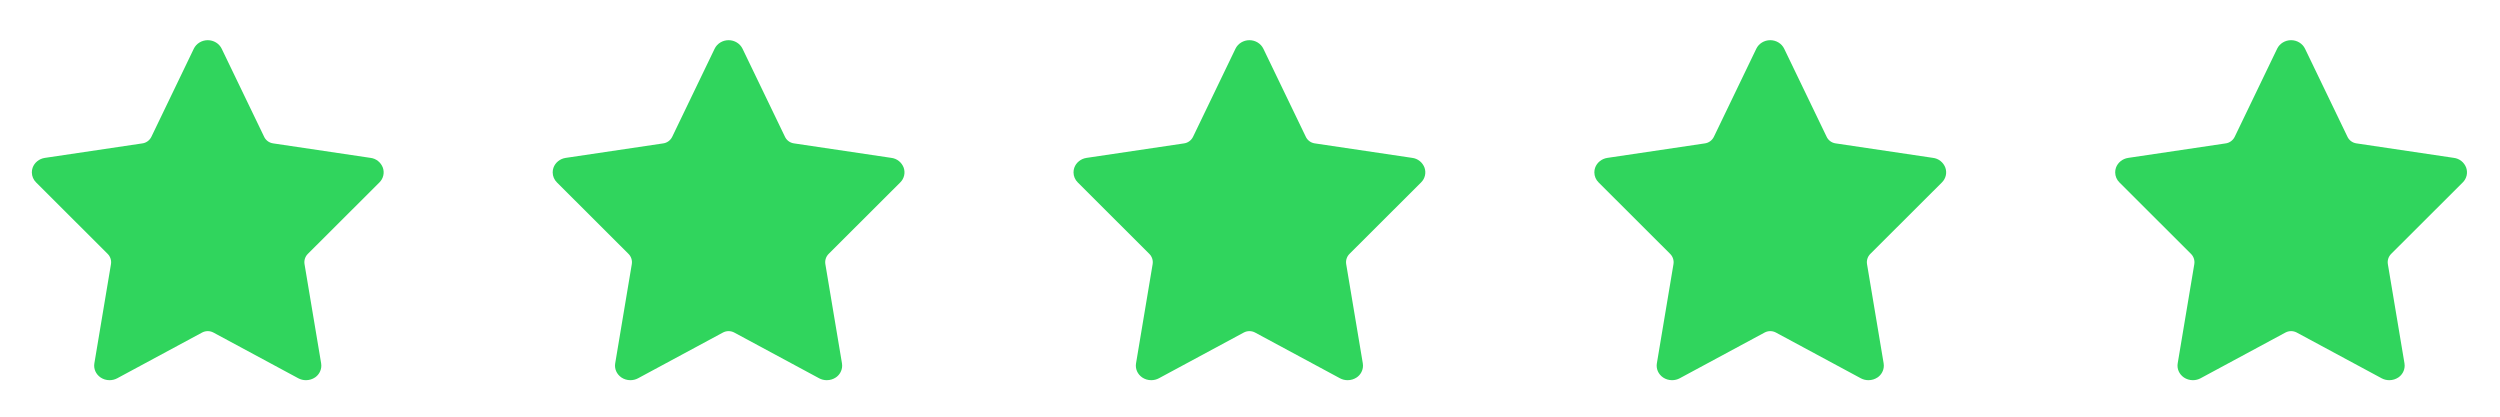
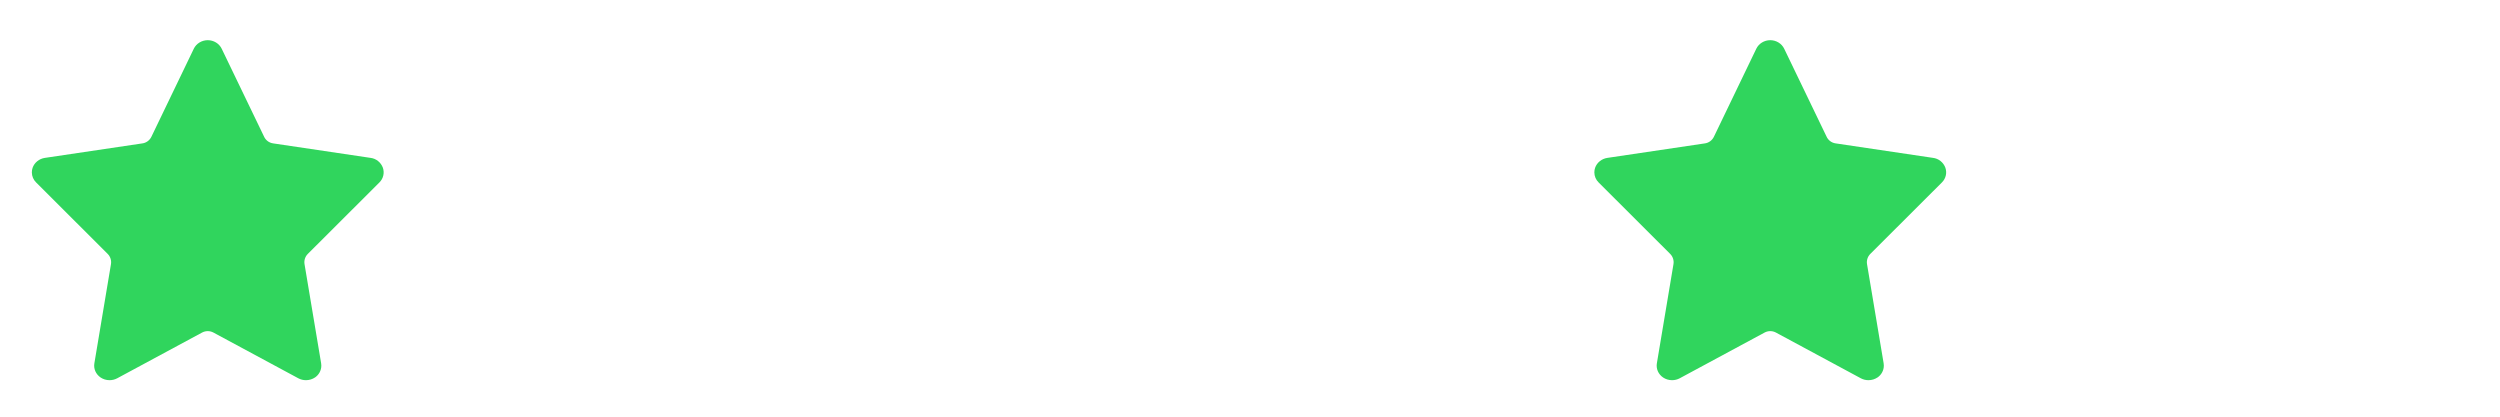
<svg xmlns="http://www.w3.org/2000/svg" width="96px" height="16px" viewBox="0 0 96 16" version="1.1">
  <title>five-star</title>
  <g id="页面-1" stroke="none" stroke-width="1" fill="none" fill-rule="evenodd">
    <g id="ib-home-page" transform="translate(-122, -3322)">
      <g id="编组-30" transform="translate(0, 2476)">
        <g id="编组-8" transform="translate(30, 786)">
          <g id="编组-96" transform="translate(92, 60)">
            <g id="编组-12" transform="translate(0, 0)">
              <g id="星星-(3)">
                <rect id="矩形" fill-opacity="0" fill="#D8D8D8" x="0" y="0" width="16" height="16" />
                <path d="M12.096,14.495 C12.243,14.395 12.339,14.228 12.339,14.039 C12.339,14.008 12.336,13.977 12.331,13.947 L11.694,10.144 C11.67,9.999 11.717,9.853 11.82,9.75 L14.569,7.006 C14.719,6.859 14.771,6.64 14.703,6.442 C14.627,6.235 14.442,6.085 14.22,6.061 L10.483,5.505 C10.326,5.481 10.198,5.379 10.137,5.24 L8.513,1.871 C8.417,1.672 8.207,1.543 7.978,1.543 C7.748,1.543 7.538,1.672 7.442,1.871 L5.812,5.255 C5.744,5.393 5.611,5.49 5.455,5.508 L1.722,6.063 C1.505,6.095 1.321,6.244 1.252,6.443 C1.234,6.496 1.223,6.556 1.223,6.618 C1.223,6.77 1.286,6.907 1.386,7.005 L4.135,9.75 C4.238,9.853 4.285,10 4.261,10.144 L3.624,13.95 C3.588,14.161 3.679,14.369 3.862,14.495 C3.959,14.56 4.078,14.599 4.207,14.599 C4.313,14.599 4.412,14.573 4.499,14.527 L7.764,12.768 C7.831,12.733 7.904,12.715 7.978,12.715 C8.052,12.715 8.125,12.733 8.192,12.768 L11.461,14.529 C11.545,14.573 11.644,14.599 11.749,14.599 C11.878,14.599 11.998,14.56 12.098,14.493 L12.096,14.495 Z" id="路径" fill="#30D55D" fill-rule="nonzero" />
              </g>
              <g id="星星-(3)" transform="translate(20, 0)">
                <rect id="矩形" fill-opacity="0" fill="#D8D8D8" x="0" y="0" width="16" height="16" />
-                 <path d="M12.096,14.495 C12.243,14.395 12.339,14.228 12.339,14.039 C12.339,14.008 12.336,13.977 12.331,13.947 L11.694,10.144 C11.67,9.999 11.717,9.853 11.82,9.75 L14.569,7.006 C14.719,6.859 14.771,6.64 14.703,6.442 C14.627,6.235 14.442,6.085 14.22,6.061 L10.483,5.505 C10.326,5.481 10.198,5.379 10.137,5.24 L8.513,1.871 C8.417,1.672 8.207,1.543 7.978,1.543 C7.748,1.543 7.538,1.672 7.442,1.871 L5.812,5.255 C5.744,5.393 5.611,5.49 5.455,5.508 L1.722,6.063 C1.505,6.095 1.321,6.244 1.252,6.443 C1.234,6.496 1.223,6.556 1.223,6.618 C1.223,6.77 1.286,6.907 1.386,7.005 L4.135,9.75 C4.238,9.853 4.285,10 4.261,10.144 L3.624,13.95 C3.588,14.161 3.679,14.369 3.862,14.495 C3.959,14.56 4.078,14.599 4.207,14.599 C4.313,14.599 4.412,14.573 4.499,14.527 L7.764,12.768 C7.831,12.733 7.904,12.715 7.978,12.715 C8.052,12.715 8.125,12.733 8.192,12.768 L11.461,14.529 C11.545,14.573 11.644,14.599 11.749,14.599 C11.878,14.599 11.998,14.56 12.098,14.493 L12.096,14.495 Z" id="路径" fill="#30D55D" fill-rule="nonzero" />
              </g>
              <g id="星星-(3)" transform="translate(40, 0)">
                <rect id="矩形" fill-opacity="0" fill="#D8D8D8" x="0" y="0" width="16" height="16" />
-                 <path d="M12.096,14.495 C12.243,14.395 12.339,14.228 12.339,14.039 C12.339,14.008 12.336,13.977 12.331,13.947 L11.694,10.144 C11.67,9.999 11.717,9.853 11.82,9.75 L14.569,7.006 C14.719,6.859 14.771,6.64 14.703,6.442 C14.627,6.235 14.442,6.085 14.22,6.061 L10.483,5.505 C10.326,5.481 10.198,5.379 10.137,5.24 L8.513,1.871 C8.417,1.672 8.207,1.543 7.978,1.543 C7.748,1.543 7.538,1.672 7.442,1.871 L5.812,5.255 C5.744,5.393 5.611,5.49 5.455,5.508 L1.722,6.063 C1.505,6.095 1.321,6.244 1.252,6.443 C1.234,6.496 1.223,6.556 1.223,6.618 C1.223,6.77 1.286,6.907 1.386,7.005 L4.135,9.75 C4.238,9.853 4.285,10 4.261,10.144 L3.624,13.95 C3.588,14.161 3.679,14.369 3.862,14.495 C3.959,14.56 4.078,14.599 4.207,14.599 C4.313,14.599 4.412,14.573 4.499,14.527 L7.764,12.768 C7.831,12.733 7.904,12.715 7.978,12.715 C8.052,12.715 8.125,12.733 8.192,12.768 L11.461,14.529 C11.545,14.573 11.644,14.599 11.749,14.599 C11.878,14.599 11.998,14.56 12.098,14.493 L12.096,14.495 Z" id="路径" fill="#30D55D" fill-rule="nonzero" />
              </g>
              <g id="星星-(3)" transform="translate(60, 0)">
                <rect id="矩形" fill-opacity="0" fill="#D8D8D8" x="0" y="0" width="16" height="16" />
                <path d="M12.096,14.495 C12.243,14.395 12.339,14.228 12.339,14.039 C12.339,14.008 12.336,13.977 12.331,13.947 L11.694,10.144 C11.67,9.999 11.717,9.853 11.82,9.75 L14.569,7.006 C14.719,6.859 14.771,6.64 14.703,6.442 C14.627,6.235 14.442,6.085 14.22,6.061 L10.483,5.505 C10.326,5.481 10.198,5.379 10.137,5.24 L8.513,1.871 C8.417,1.672 8.207,1.543 7.978,1.543 C7.748,1.543 7.538,1.672 7.442,1.871 L5.812,5.255 C5.744,5.393 5.611,5.49 5.455,5.508 L1.722,6.063 C1.505,6.095 1.321,6.244 1.252,6.443 C1.234,6.496 1.223,6.556 1.223,6.618 C1.223,6.77 1.286,6.907 1.386,7.005 L4.135,9.75 C4.238,9.853 4.285,10 4.261,10.144 L3.624,13.95 C3.588,14.161 3.679,14.369 3.862,14.495 C3.959,14.56 4.078,14.599 4.207,14.599 C4.313,14.599 4.412,14.573 4.499,14.527 L7.764,12.768 C7.831,12.733 7.904,12.715 7.978,12.715 C8.052,12.715 8.125,12.733 8.192,12.768 L11.461,14.529 C11.545,14.573 11.644,14.599 11.749,14.599 C11.878,14.599 11.998,14.56 12.098,14.493 L12.096,14.495 Z" id="路径" fill="#30D55D" fill-rule="nonzero" />
              </g>
              <g id="星星-(3)" transform="translate(80, 0)">
                <rect id="矩形" fill-opacity="0" fill="#D8D8D8" x="0" y="0" width="16" height="16" />
-                 <path d="M12.096,14.495 C12.243,14.395 12.339,14.228 12.339,14.039 C12.339,14.008 12.336,13.977 12.331,13.947 L11.694,10.144 C11.67,9.999 11.717,9.853 11.82,9.75 L14.569,7.006 C14.719,6.859 14.771,6.64 14.703,6.442 C14.627,6.235 14.442,6.085 14.22,6.061 L10.483,5.505 C10.326,5.481 10.198,5.379 10.137,5.24 L8.513,1.871 C8.417,1.672 8.207,1.543 7.978,1.543 C7.748,1.543 7.538,1.672 7.442,1.871 L5.812,5.255 C5.744,5.393 5.611,5.49 5.455,5.508 L1.722,6.063 C1.505,6.095 1.321,6.244 1.252,6.443 C1.234,6.496 1.223,6.556 1.223,6.618 C1.223,6.77 1.286,6.907 1.386,7.005 L4.135,9.75 C4.238,9.853 4.285,10 4.261,10.144 L3.624,13.95 C3.588,14.161 3.679,14.369 3.862,14.495 C3.959,14.56 4.078,14.599 4.207,14.599 C4.313,14.599 4.412,14.573 4.499,14.527 L7.764,12.768 C7.831,12.733 7.904,12.715 7.978,12.715 C8.052,12.715 8.125,12.733 8.192,12.768 L11.461,14.529 C11.545,14.573 11.644,14.599 11.749,14.599 C11.878,14.599 11.998,14.56 12.098,14.493 L12.096,14.495 Z" id="路径" fill="#30D55D" fill-rule="nonzero" />
              </g>
            </g>
          </g>
        </g>
      </g>
    </g>
  </g>
</svg>